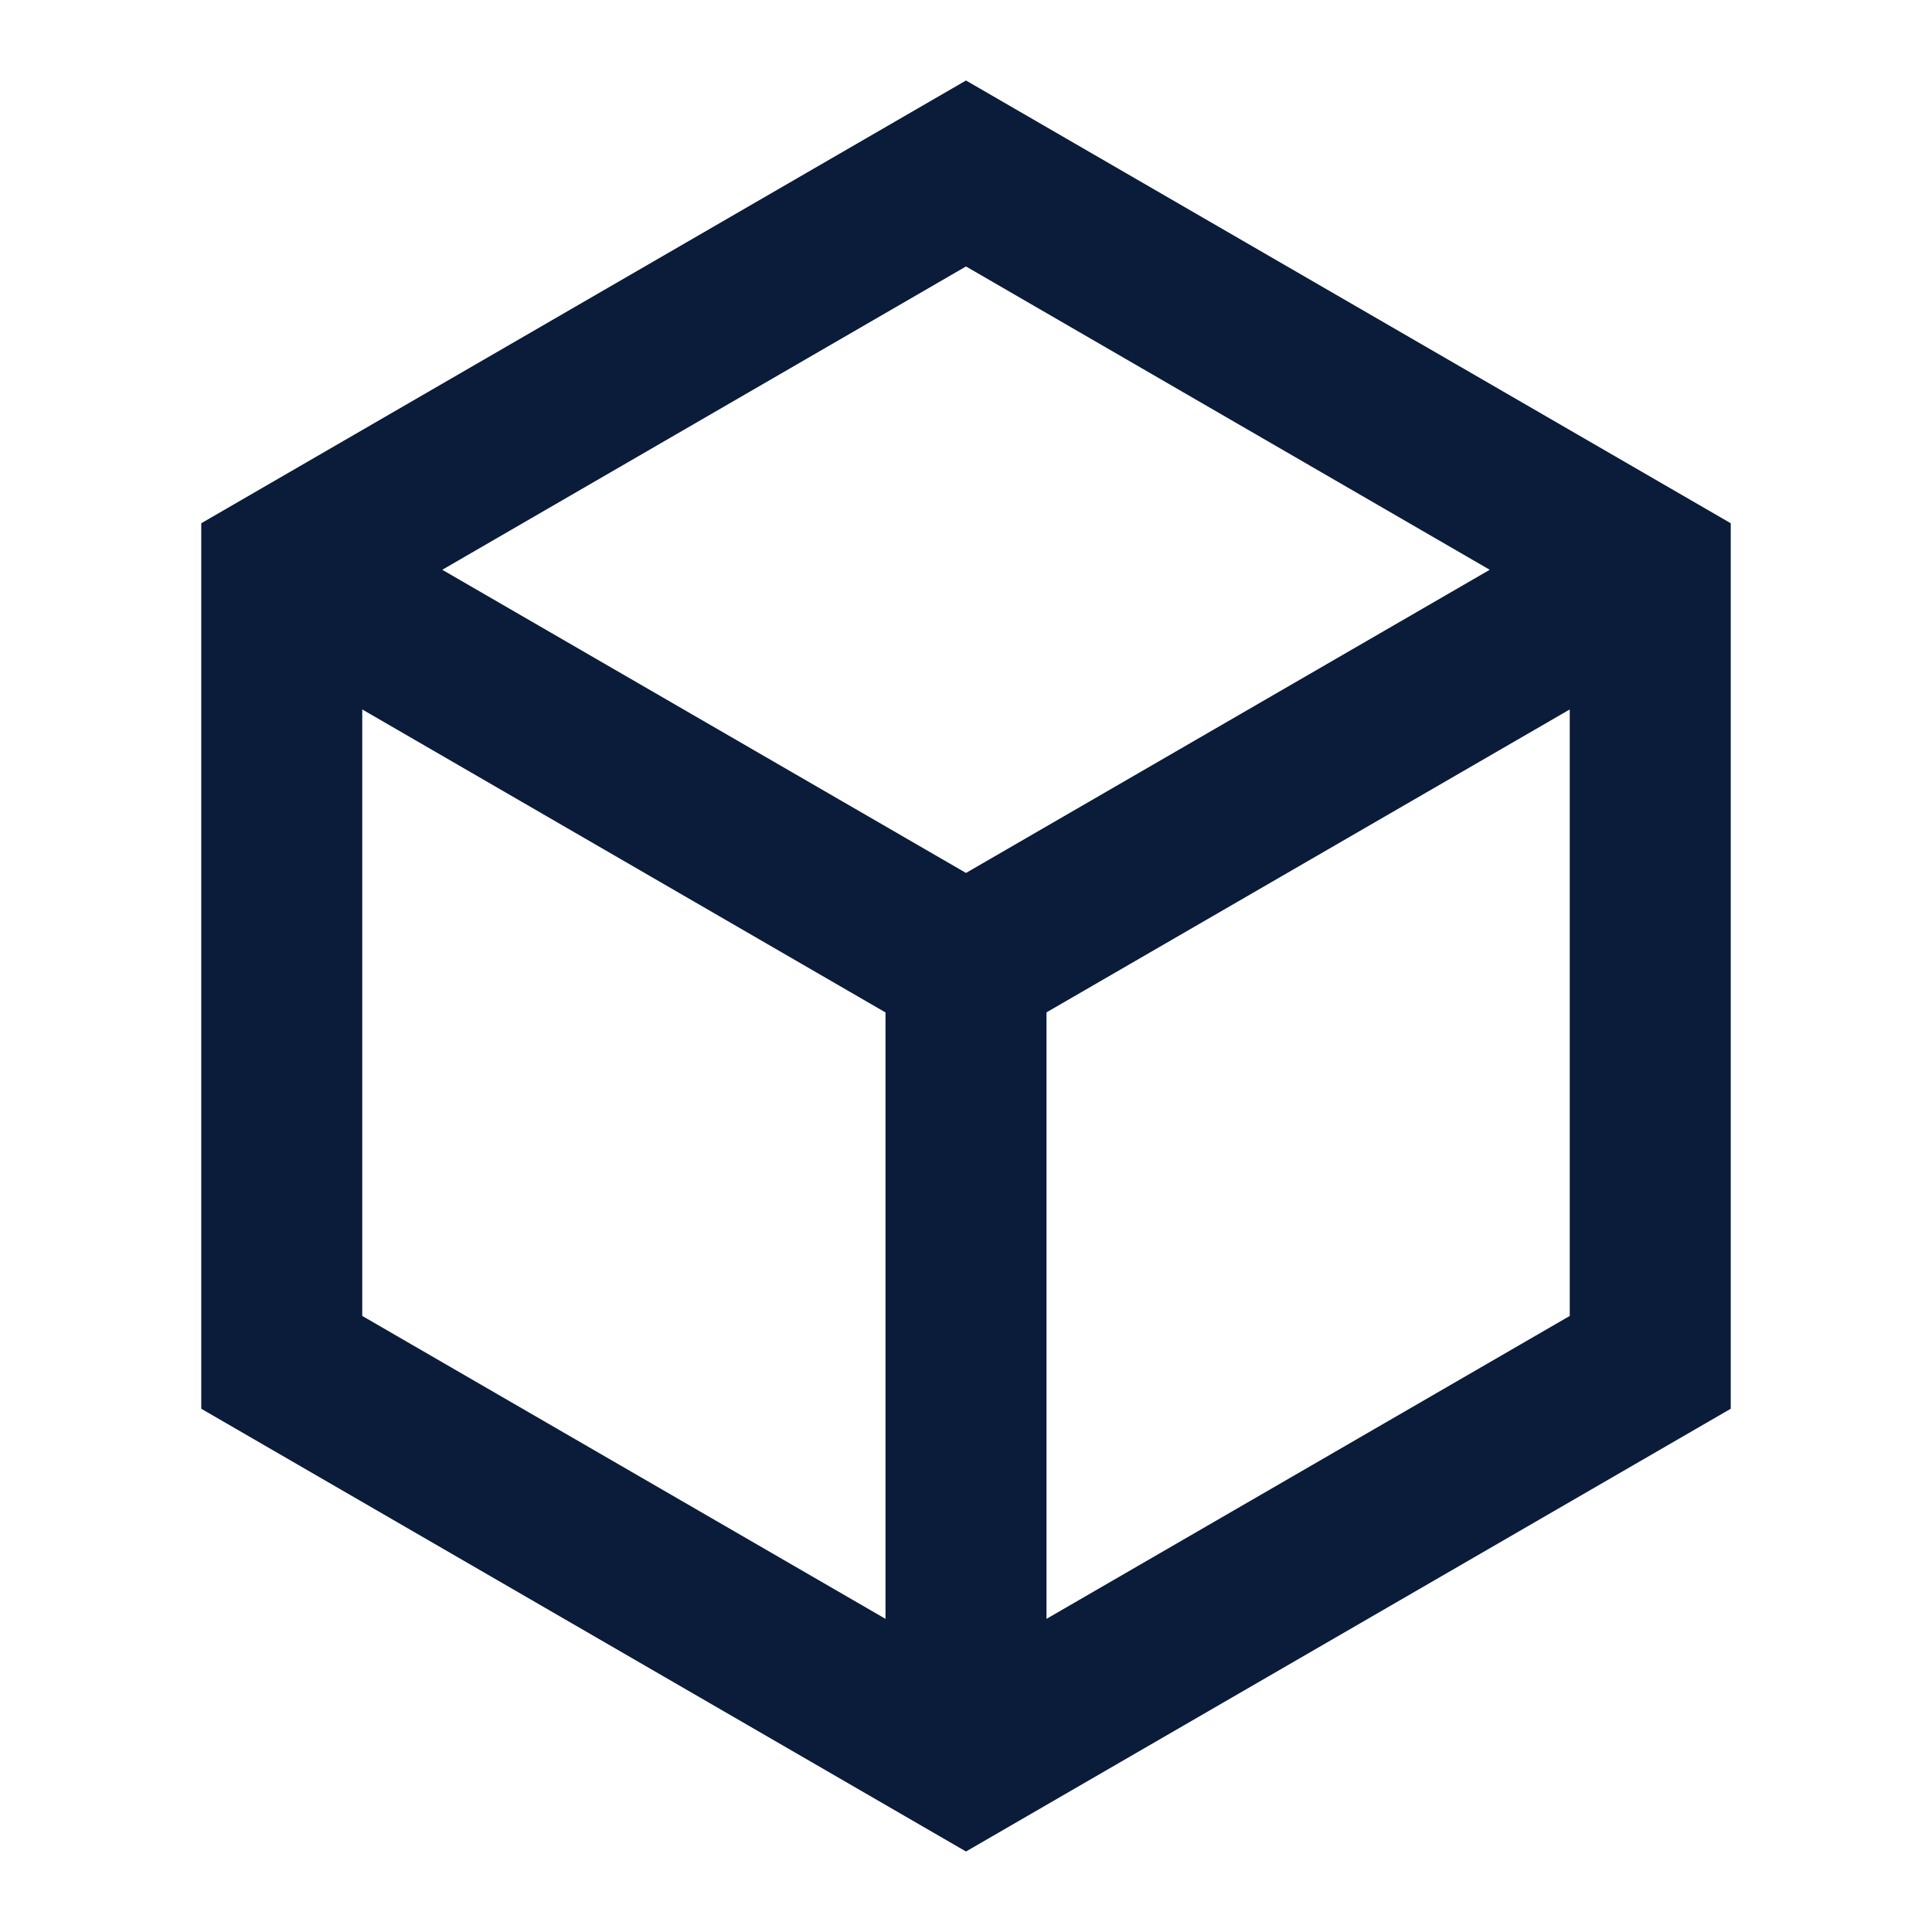
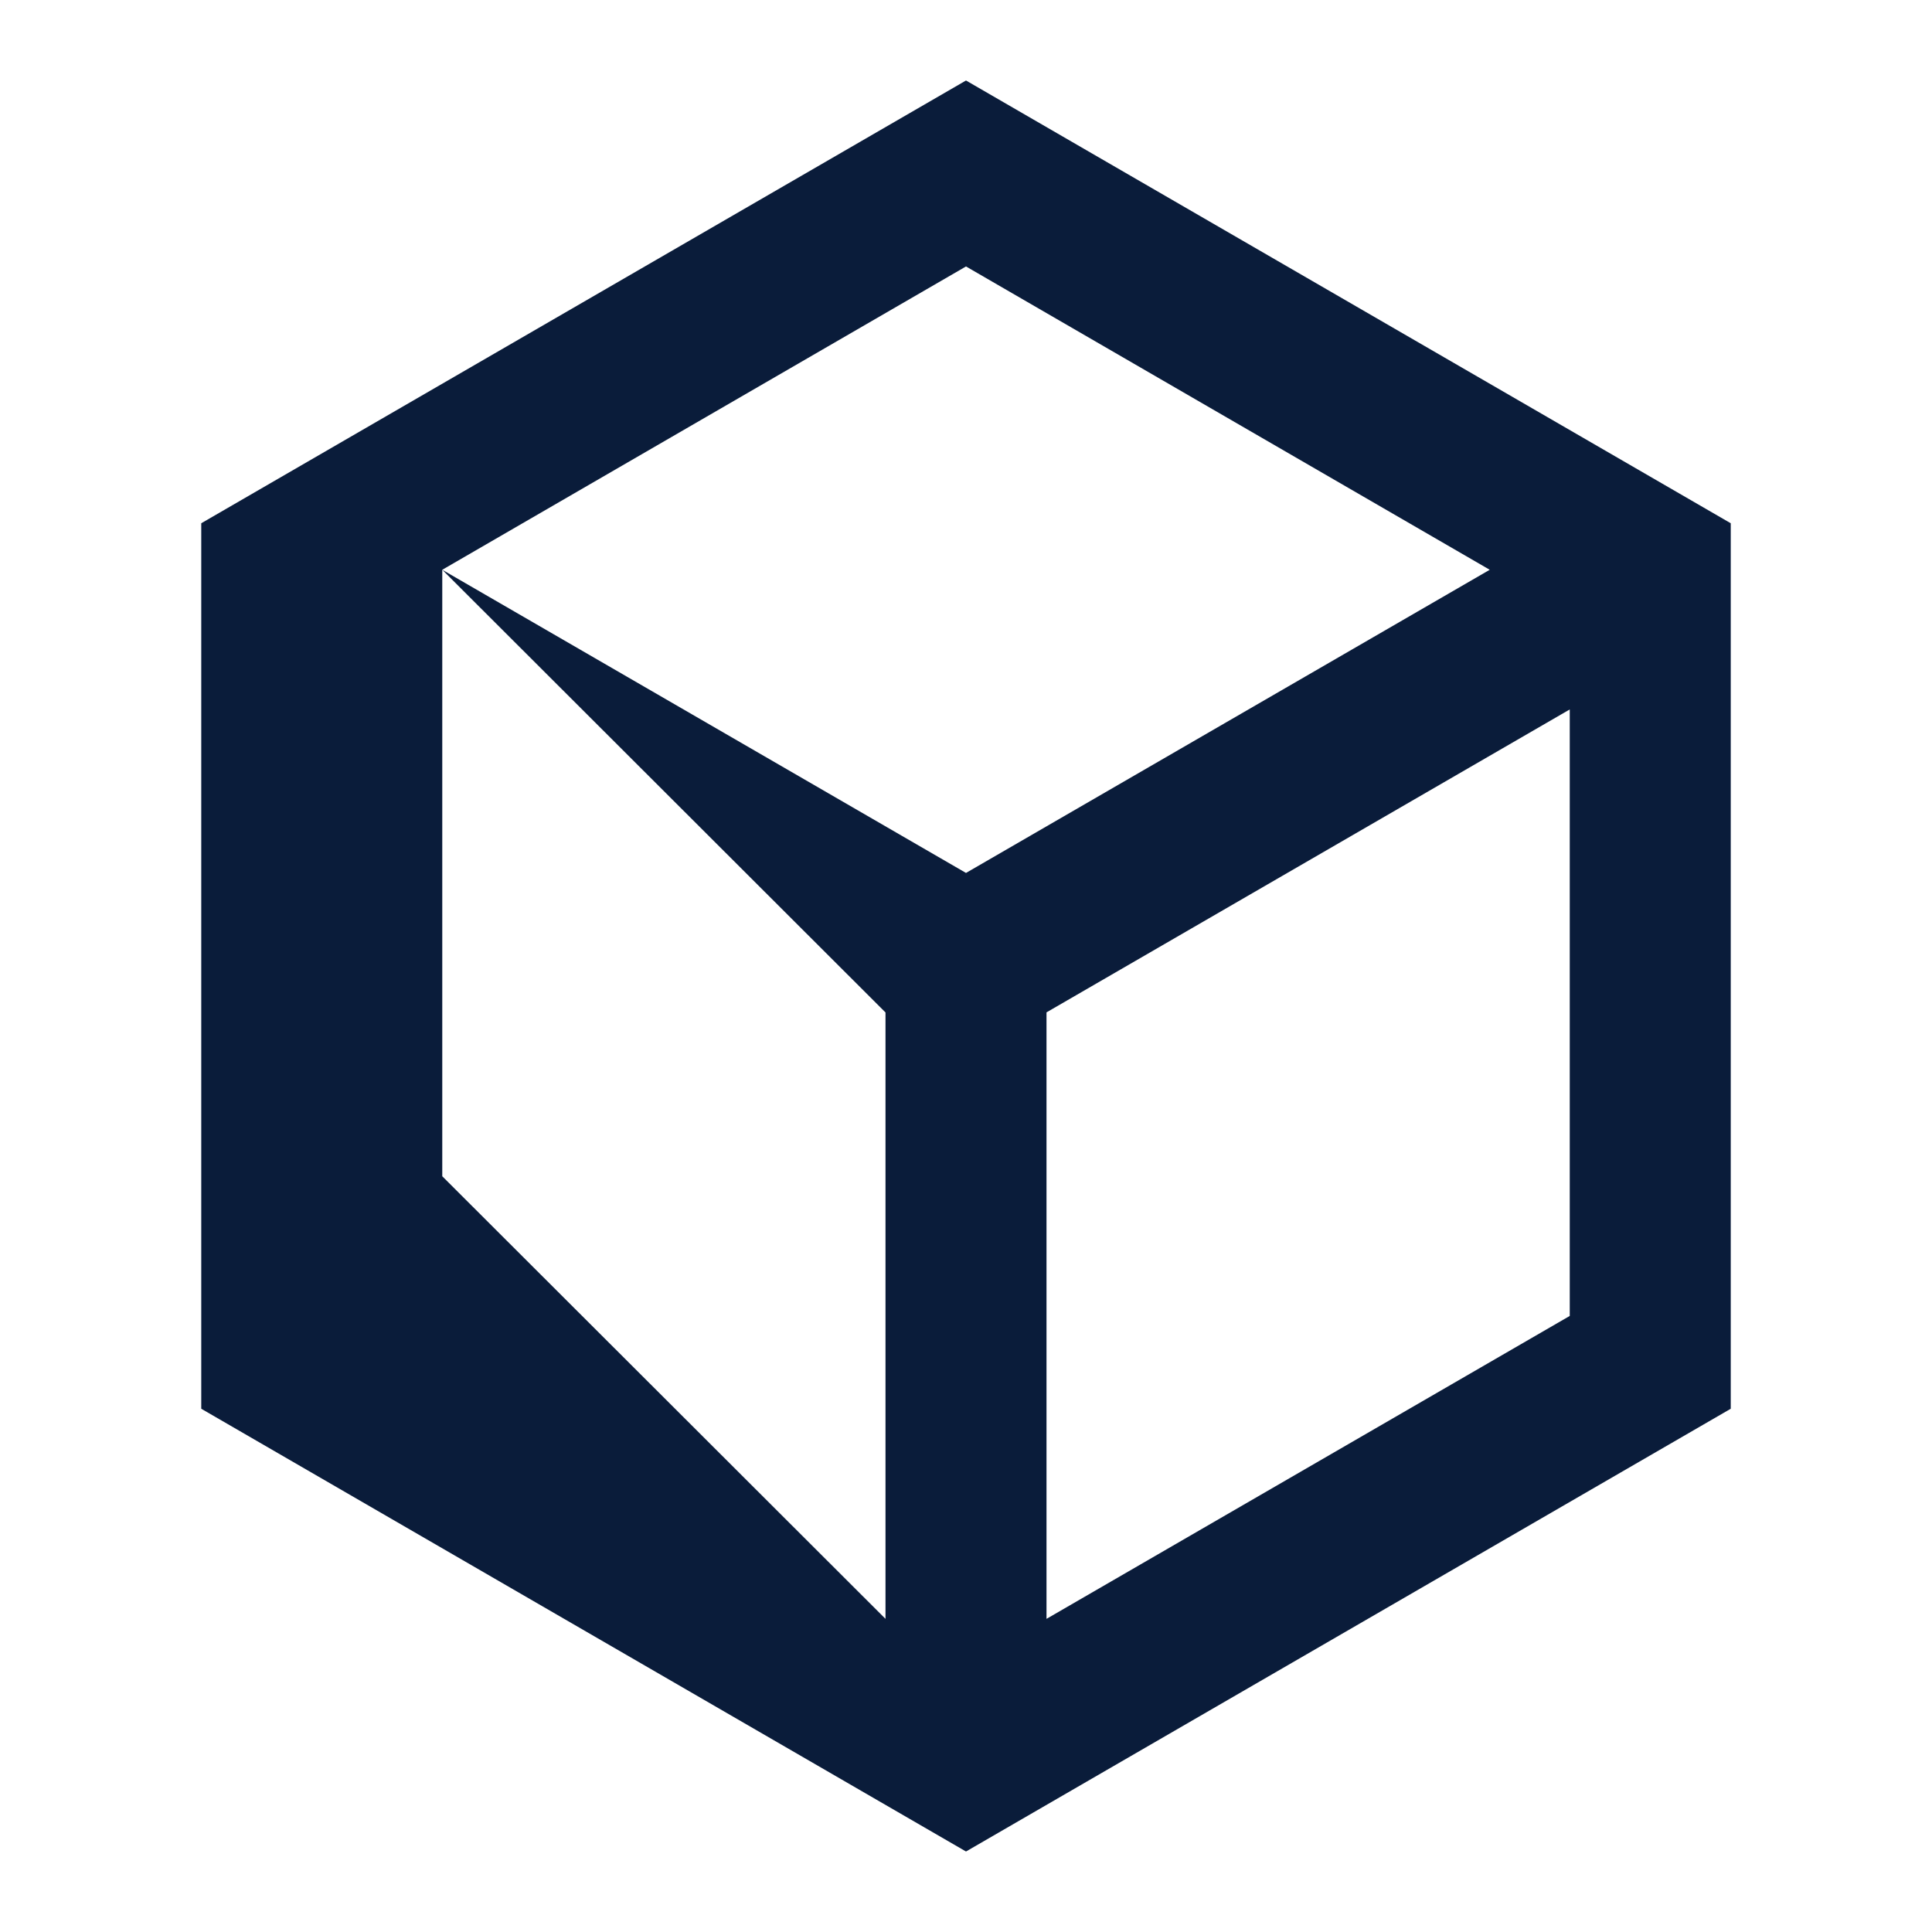
<svg xmlns="http://www.w3.org/2000/svg" width="24" height="24" fill="none">
-   <path fill="#0a1c3a" d="m12 1 9.5 5.5v11L12 23l-9.5-5.5v-11zM5.494 7.078 12 10.844l6.506-3.766L12 3.31zM4.5 8.813v7.534L11 20.11v-7.533zM13 20.11l6.5-3.763V8.813L13 12.576z" />
+   <path fill="#0a1c3a" d="m12 1 9.5 5.5v11L12 23l-9.5-5.5v-11zM5.494 7.078 12 10.844l6.506-3.766L12 3.31zv7.534L11 20.11v-7.533zM13 20.11l6.5-3.763V8.813L13 12.576z" />
</svg>